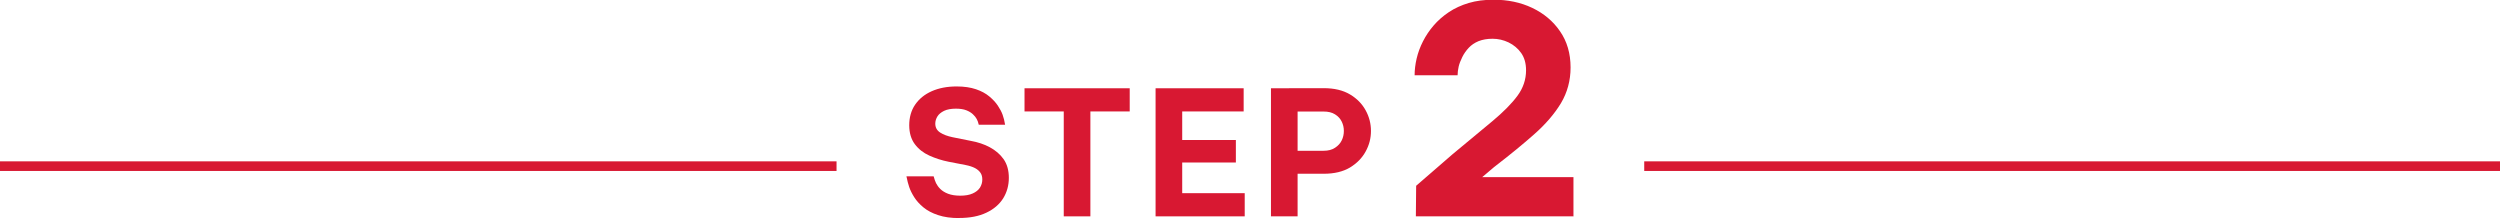
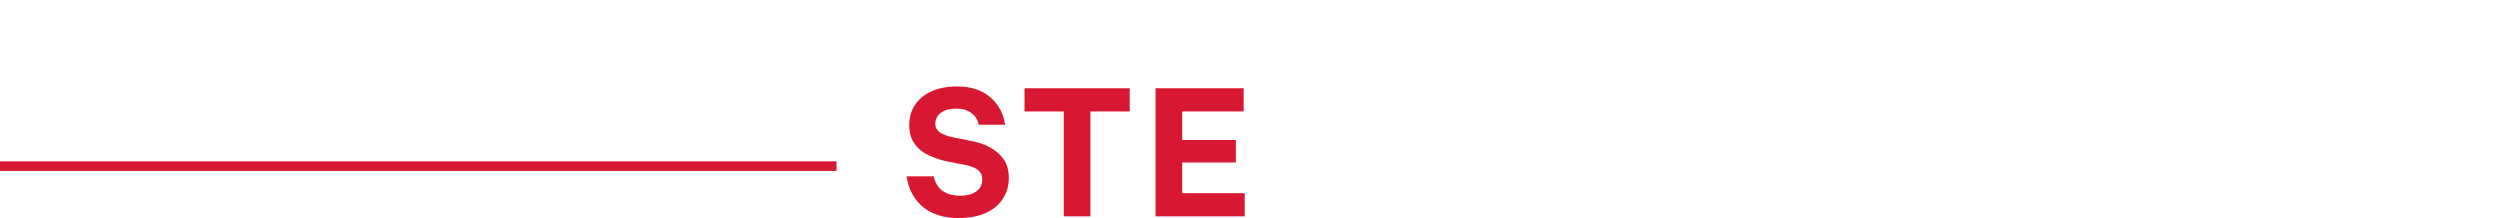
<svg xmlns="http://www.w3.org/2000/svg" id="_レイヤー_2" data-name="レイヤー 2" viewBox="0 0 260 22.68">
  <defs>
    <style>
      .cls-1 {
        fill: #d81832;
      }

      .cls-2 {
        fill: none;
        stroke: #d81832;
        stroke-miterlimit: 10;
        stroke-width: 1px;
      }
    </style>
  </defs>
  <g id="_キャンペーン" data-name="キャンペーン">
-     <line class="cls-2" x1="171" y1="17.28" x2="260" y2="17.28" />
    <line class="cls-2" y1="17.28" x2="87" y2="17.28" />
    <g>
      <path class="cls-1" d="M99.76,22.68c-.85,0-1.58-.1-2.2-.31-.61-.2-1.12-.47-1.52-.8-.4-.33-.72-.68-.96-1.06s-.41-.73-.52-1.05c-.11-.32-.21-.7-.29-1.12h2.83c.07.28.16.51.25.71.1.2.24.4.44.6.2.2.47.37.81.5.34.13.77.2,1.27.2s.95-.07,1.29-.23c.34-.15.59-.35.76-.61.16-.26.24-.54.24-.84,0-.28-.06-.51-.19-.7s-.31-.35-.57-.49c-.25-.13-.58-.24-.99-.32l-1.76-.34c-.71-.14-1.38-.36-2-.64-.62-.28-1.13-.68-1.51-1.19-.38-.51-.58-1.17-.58-1.97s.2-1.53.61-2.13.98-1.07,1.72-1.4c.74-.33,1.61-.5,2.6-.5.78,0,1.45.1,2.01.29s1.02.44,1.39.75c.37.31.66.62.88.95.22.33.39.65.5.95.11.31.2.65.26,1.04h-2.74c-.05-.23-.12-.43-.21-.59-.09-.17-.22-.33-.4-.5-.17-.16-.4-.3-.68-.41-.28-.11-.64-.17-1.09-.17-.5,0-.92.08-1.23.23-.32.16-.55.35-.69.58-.14.23-.22.48-.22.75,0,.4.17.7.5.92.34.22.77.38,1.3.49l1.89.38c.73.13,1.4.35,1.99.67s1.07.73,1.43,1.24c.36.52.54,1.16.54,1.94s-.2,1.5-.59,2.13c-.4.63-.98,1.13-1.75,1.49-.77.37-1.71.55-2.83.55Z" />
      <path class="cls-1" d="M117.49,11.59h-10.94v-2.41h10.94v2.41ZM113.4,22.5h-2.77v-13.32h2.77v13.32Z" />
      <path class="cls-1" d="M122.95,22.5h-2.77v-13.32h2.77v13.32ZM129.34,11.59h-9.09v-2.41h9.09v2.41ZM128.53,16.9h-8.28v-2.34h8.28v2.34ZM129.45,22.5h-9.2v-2.41h9.2v2.41Z" />
-       <path class="cls-1" d="M134.95,22.5h-2.77v-13.32h2.77v13.32ZM137.68,18.07h-3.62v-2.39h3.6c.47,0,.86-.1,1.18-.31s.55-.46.7-.77.22-.63.22-.98-.07-.66-.22-.97c-.15-.31-.38-.56-.7-.76s-.71-.29-1.18-.29h-3.6v-2.43h3.62c1.09,0,2,.22,2.72.65.72.43,1.26.98,1.63,1.66.37.67.55,1.39.55,2.14s-.18,1.46-.55,2.13c-.37.68-.91,1.23-1.63,1.67-.72.43-1.63.65-2.72.65Z" />
-       <path class="cls-1" d="M163.66,22.5h-16.41l.03-3.18,3.81-3.3c1.6-1.32,2.97-2.46,4.11-3.41,1.14-.95,2.01-1.83,2.61-2.64.6-.81.9-1.7.9-2.66,0-.72-.17-1.32-.51-1.8-.34-.48-.78-.84-1.31-1.1-.53-.25-1.08-.38-1.66-.38s-1.05.09-1.46.25c-.41.17-.75.4-1.02.69-.27.29-.5.61-.67.96s-.31.69-.38,1c-.07.32-.11.62-.11.9h-4.47c0-.56.07-1.14.21-1.74.14-.6.36-1.2.66-1.79s.67-1.14,1.11-1.65c.44-.51.96-.97,1.57-1.38.61-.41,1.31-.73,2.08-.96.78-.23,1.64-.34,2.58-.34,1.48,0,2.82.28,4.02.85,1.2.57,2.17,1.38,2.89,2.43.73,1.05,1.1,2.31,1.1,3.77,0,1.36-.34,2.6-1,3.71-.67,1.11-1.6,2.19-2.79,3.24-1.19,1.05-2.58,2.19-4.16,3.4l-2.37,2.01-.84-.96h11.46v4.05Z" />
    </g>
  </g>
</svg>